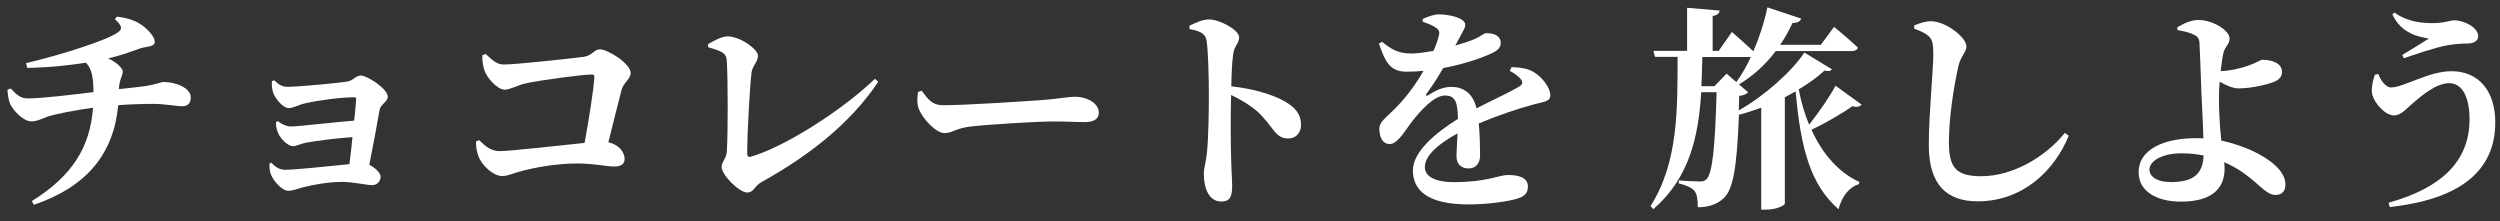
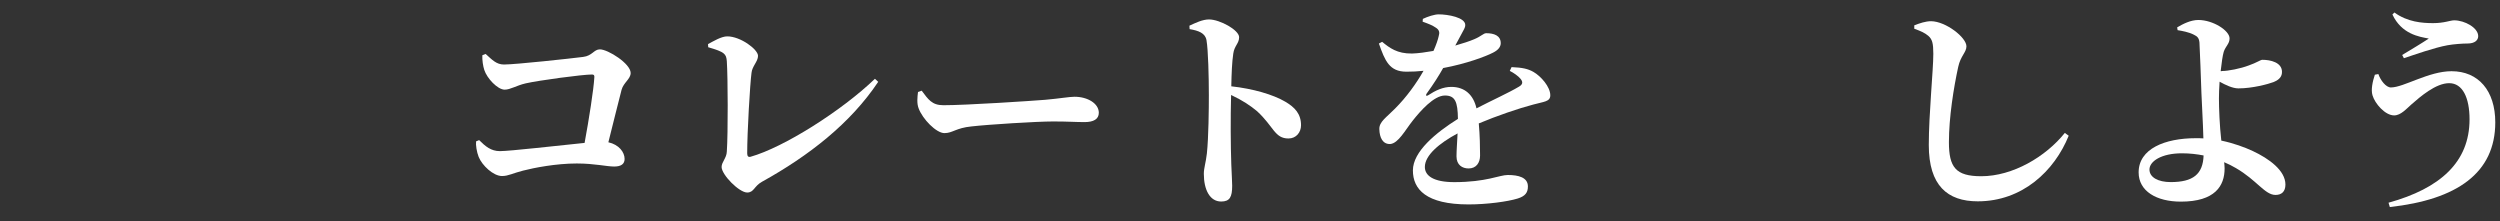
<svg xmlns="http://www.w3.org/2000/svg" id="_デザイン" data-name="デザイン" width="508" height="45" viewBox="0 0 508 45">
  <rect x="0" y="0" width="508" height="45" fill="#333333" stroke="none" />
  <defs>
    <style>
      .cls-1 {
        fill: #fff;
      }
    </style>
  </defs>
-   <path class="cls-1" d="m23.79,3.38c2.6.35,3.87.92,5.15,1.8,1.14.84,2.51,2.29,2.51,3.34s-1.85.92-2.99,1.32c-2.51.92-4.36,1.54-6.47,2.02,1.76.84,2.95,2.02,2.95,2.64,0,1.1-.66,1.36-.79,3.61,2.11-.22,3.78-.4,5.02-.57,2.77-.4,3.52-.88,4.05-.88,2.68,0,5.54,1.32,5.54,3.08,0,1.41-.75,1.85-1.8,1.85s-3.39-.48-5.9-.48c-2.24,0-4.66.09-7.04.26-.92,9.86-6.34,16.55-17.12,20.24l-.44-.75c8.1-5.02,11.84-10.83,12.45-18.97-3.39.44-7.61,1.28-9.11,1.76-1.23.44-2.2,1.01-3.48,1.01-1.54,0-3.61-2.16-4.27-3.56-.26-.66-.48-1.67-.53-2.86l.66-.26c1.36,1.5,2.2,2.02,3.43,2.02,3.08,0,9.73-.84,13.38-1.28,0-2.82-.31-4.8-1.54-5.98-2.77.44-6.95.97-11.93,1.06l-.22-.97c7.17-1.67,16.72-4.75,18.7-6.29.88-.66.88-1.23-.66-2.64l.44-.53Z" />
-   <path class="cls-1" d="m55.73,16.32c.84.84,1.67,1.32,2.6,1.32,2.6,0,10.39-.79,12.23-1.06,1.23-.22,1.72-1.23,2.77-1.23,1.28,0,5.46,2.68,5.46,4.31,0,1.06-1.45,1.45-1.67,2.73-.35,2.16-1.32,7.22-2.07,11.09,1.14.57,2.29,1.67,2.29,2.42,0,1.01-.79,1.72-1.72,1.72-1.06,0-3.87-.66-6.12-.66-2.73,0-5.81.57-7.79,1.06-1.14.31-2.29.75-3.12.75-1.36,0-3.12-2.16-3.52-3.3-.22-.53-.35-1.19-.31-2.24l.35-.18c.92.92,1.67,1.45,2.86,1.45,2.02,0,9.02-.75,13.03-1.14.22-1.58.44-3.52.62-5.5-3.65.26-7.61.79-9.46,1.14-1.19.22-1.85.7-2.64.7-1.01,0-2.51-1.5-2.99-2.64-.31-.66-.48-1.5-.44-2.24l.35-.22c.84.7,1.89,1.1,2.64,1.1,1.58,0,8.85-.88,12.89-1.19.22-1.94.35-3.56.4-4.31.04-.31-.09-.44-.35-.44-2.55,0-7.17.57-9.99,1.23-1.54.35-2.42.97-3.34.97-1.32,0-2.99-2.24-3.26-3.39-.18-.75-.22-1.41-.18-2.11l.48-.13Z" />
  <path class="cls-1" d="m98.67,10.95c1.36,1.23,2.2,2.16,3.74,2.16,2.33,0,13.64-1.23,16.06-1.54,1.89-.22,2.2-1.54,3.43-1.54,1.63,0,6.25,2.9,6.25,4.8,0,1.23-1.45,1.94-1.85,3.43-.66,2.46-1.63,6.56-2.68,10.65,2.16.48,3.3,2.02,3.3,3.39,0,1.01-.7,1.54-2.11,1.54-1.58,0-3.96-.62-7.61-.62-4.22,0-8.71.88-10.91,1.45-1.94.48-2.99,1.1-4.27,1.1-1.8,0-4.05-2.16-4.75-3.87-.4-1.01-.62-2.42-.53-3.17l.62-.26c1.28,1.28,2.42,2.24,4.22,2.24,2.02,0,11.97-1.14,17.21-1.67.88-4.75,1.85-10.91,1.98-13.33.04-.4-.09-.57-.48-.57-1.94,0-10.78,1.19-13.47,1.8-1.89.44-3.12,1.28-4.27,1.28-1.45,0-3.61-2.33-4.14-4-.26-.79-.44-1.98-.4-2.99l.66-.26Z" />
  <path class="cls-1" d="m143.86,8.97c1.14-.62,2.73-1.58,3.92-1.58,2.68,0,6.25,2.64,6.25,3.96,0,1.14-1.19,2.11-1.32,3.43-.31,2.33-.88,12.1-.88,16.37,0,.57.22.84.7.7,6.69-1.89,18.44-9.29,25.26-15.84l.66.62c-5.63,8.45-14.13,15.05-23.59,20.29-1.67.92-1.63,2.2-3.04,2.2-1.63,0-5.19-3.61-5.19-5.19,0-1.01,1.01-1.8,1.06-3.12.26-3.83.22-15.09,0-18.39-.13-1.45-.4-1.85-3.78-2.82l-.04-.62Z" />
  <path class="cls-1" d="m187.29,18.43c1.32,1.76,2.07,2.95,4.4,2.95,4.71,0,18-.88,20.68-1.1,2.95-.26,4.93-.62,5.98-.62,2.64,0,4.93,1.36,4.93,3.26,0,1.28-1.06,1.89-2.9,1.89s-3.3-.13-6.38-.13c-3.34,0-13.2.62-16.59,1.01-3.17.31-3.83,1.36-5.5,1.36s-4.44-2.86-5.24-5.02c-.4-1.01-.26-2.29-.13-3.34l.75-.26Z" />
  <path class="cls-1" d="m241.67,5.23c1.23-.57,2.68-1.28,4-1.28,2.2,0,6.12,2.16,6.12,3.61,0,1.28-.97,1.72-1.19,3.34-.26,1.72-.35,4.09-.4,6.64,4.4.48,8.49,1.67,10.96,3.12,1.94,1.14,3.21,2.46,3.21,4.8,0,1.41-.97,2.68-2.55,2.68-2.82,0-2.99-2.42-6.38-5.54-1.36-1.14-2.95-2.2-5.28-3.3-.13,4.66-.09,10.3.04,14.08.09,2.24.18,3.74.18,4.36,0,2.29-.48,3.21-2.24,3.21-2.29,0-3.52-2.38-3.52-5.63,0-1.19.4-2.2.62-4.14.35-3.3.4-9.2.4-11.84,0-3.65-.13-9.2-.48-11.18-.26-1.45-1.63-1.94-3.43-2.24l-.04-.7Z" />
  <path class="cls-1" d="m307.19,13.64c2.2.09,3.3.35,4.4.97,1.54.88,3.43,3.04,3.43,4.75,0,1.32-1.28,1.28-3.48,1.89-2.99.79-7.39,2.29-11.05,3.83.22,2.42.26,4.93.26,6.51,0,1.5-.79,2.64-2.33,2.64-1.28,0-2.46-.7-2.46-2.46,0-1.14.13-2.82.22-4.66-3.7,1.98-6.65,4.44-6.65,6.82,0,1.76,1.72,3.08,5.98,3.08,6.56,0,9.15-1.45,10.87-1.45,2.16,0,4.09.48,4.09,2.33,0,1.23-.53,1.98-2.11,2.46-2.02.62-6.2,1.19-9.95,1.19-8.62,0-11.31-3.08-11.31-6.91s4.66-7.66,9.15-10.47c-.04-3.48-.57-4.75-2.64-4.75-2.24,0-4.97,3.12-6.51,5.06-1.58,1.98-2.95,4.66-4.62,4.8-1.5.04-2.16-1.28-2.2-3.04-.04-1.5,1.45-2.38,3.17-4.14,2.38-2.38,4.36-5.15,5.81-7.7-1.14.13-2.33.18-3.48.18-3.48,0-4.36-2.24-5.59-5.72l.66-.35c1.5,1.23,3.04,2.42,6.07,2.38,1.32-.04,2.82-.26,4.36-.53.57-1.28.92-2.33,1.06-2.99.22-.7.18-1.28-.62-1.76-.62-.44-1.5-.79-2.64-1.19l.04-.57c1.01-.48,2.38-.92,3.21-.92,1.89,0,5.41.62,5.41,2.16,0,.62-.35.97-.75,1.8l-1.28,2.38c1.54-.44,2.9-.88,3.83-1.28,1.5-.62,1.89-1.23,2.46-1.23,1.58,0,2.95.48,2.95,2.02,0,.66-.4,1.36-1.58,1.94-1.45.75-5.37,2.24-10.12,3.12-.79,1.41-1.89,3.17-3.39,5.24-.18.31-.04.53.31.31,1.54-1.01,3.04-1.72,4.75-1.72,2.73,0,4.49,1.63,5.1,4.36,3.04-1.58,6.65-3.21,8.62-4.4.79-.44.88-.97.31-1.63-.44-.53-1.36-1.19-2.16-1.58l.35-.75Z" />
-   <path class="cls-1" d="m378.3,21.25c-.31.35-.97.66-1.85.31-1.76,1.23-5.15,3.3-8.36,4.8,2.24,4.93,5.54,8.71,9.73,10.61l-.09.44c-1.85.57-3.43,2.33-4.14,5.1-5.63-4.88-7.7-12.23-8.71-23.94-.7.4-1.45.79-2.2,1.19v21.61c0,.31-1.5,1.23-3.96,1.23h-.84v-20.73c-1.5.57-3.04,1.06-4.53,1.45-.4,10.83-1.19,15.14-3.08,16.94-1.36,1.28-3.12,1.85-5.28,1.85,0-1.5-.13-2.6-.66-3.3-.57-.7-1.72-1.19-3.21-1.54l.04-.62c1.28.13,3.39.22,4.22.22.66,0,1.06-.09,1.36-.44,1.23-1.14,1.76-6.47,2.07-17.69h-3.12c-.57,9.02-2.38,17.38-9.73,23.76l-.57-.62c5.68-8.98,5.46-19.71,5.5-30.32h-4.58l-.35-1.23h6.86V1.58l6.6.57c-.04.53-.4.92-1.41,1.1v7.08h1.23l2.68-3.83s2.55,2.2,4.36,3.92c1.19-2.73,2.2-5.81,2.86-8.93l6.86,2.29c-.18.53-.75.92-1.76.88-.75,1.63-1.58,3.08-2.51,4.44h8.27l2.68-3.65s3.04,2.51,4.84,4.22c-.13.48-.62.7-1.23.7h-15.45c-2.16,2.86-4.71,5.1-7.48,6.78l1.85,1.58c-.31.35-.84.66-1.8.75l-.09,2.95c5.24-2.95,10.74-7.88,13.33-11.75l5.59,3.39c-.22.35-.7.48-1.5.26-1.36,1.28-3.17,2.6-5.24,3.83.48,2.55,1.19,4.97,2.11,7.17,2.07-2.6,4.36-5.98,5.37-7.92l5.28,3.83Zm-29.92-3.74l2.46-2.55,1.98,1.72c1.06-1.45,2.07-3.17,2.95-5.1h-9.86c-.04,1.98-.09,4-.18,5.94h2.64Z" />
  <path class="cls-1" d="m388.98,5.85v-.7c1.14-.44,2.29-.84,3.43-.84,2.99.04,7.17,3.3,7.17,5.1,0,1.23-1.19,1.94-1.67,4.18-.92,4.22-1.89,10.25-1.89,15.31s1.36,6.91,6.56,6.91c6.42,0,13.11-3.96,16.99-8.8l.79.57c-2.9,7.17-9.42,13.33-18.48,13.33-6.16,0-9.95-3.21-9.95-11.44,0-6.29.92-15.23.92-18.53,0-2.16-.22-2.95-1.01-3.65-.75-.62-1.41-.92-2.86-1.45Z" />
  <path class="cls-1" d="m451.51,14.43c1.23,0,3.74-.48,5.46-1.14,1.54-.53,2.38-1.14,2.73-1.14,1.67,0,4,.53,4,2.46,0,.88-.44,1.54-1.72,2.07-1.06.4-4.27,1.28-7.13,1.28-1.19,0-2.64-.7-3.83-1.36-.09,1.32-.13,2.55-.13,3.39,0,2.02.13,5.5.48,8.58,2.55.53,4.75,1.36,6.38,2.11,3.3,1.54,6.65,3.96,6.65,6.82,0,1.45-.79,2.11-2.02,2.11-2.16,0-3.78-2.99-8.05-5.46-.75-.44-1.54-.84-2.38-1.19.04.4.09.84.09,1.28,0,3.52-1.94,6.73-8.89,6.73-4.93,0-8.58-2.11-8.58-5.94,0-4.8,5.33-6.95,11.62-6.95.53,0,1.06,0,1.54.04-.09-3.48-.31-6.73-.4-9.24-.09-2.42-.31-9.07-.4-10.25-.09-.88-.4-1.23-1.14-1.58-1.01-.53-2.46-.79-3.3-.92l-.09-.57c1.19-.7,2.73-1.5,4.31-1.5,2.99,0,6.34,2.16,6.34,3.74,0,1.1-.79,1.54-1.19,2.73-.22.75-.44,2.29-.62,3.92h.26Zm-3.74,17.16c-1.32-.26-2.82-.44-4.4-.44-4.18,0-6.6,1.63-6.6,3.3,0,1.58,1.76,2.55,4.31,2.55,4.53,0,6.56-1.58,6.69-5.41Z" />
  <path class="cls-1" d="m483.28,15.04c.44,1.28,1.54,2.73,2.55,2.73,2.6,0,7.66-3.3,12.32-3.3,5.46,0,8.89,3.96,8.89,10.39,0,10.3-7.79,15.71-21.43,17.21l-.26-.88c10.47-2.9,16.46-8.23,16.46-16.94,0-4.4-1.41-7.35-4.14-7.35s-5.9,2.77-7.66,4.31c-1.01.88-2.16,2.24-3.52,2.24-1.85,0-3.92-2.42-4.4-4.09-.35-1.14.04-2.86.48-4.18l.7-.13Zm2.86-12.1l.4-.4c2.68,1.94,5.63,2.16,7.88,2.16s3.48-.57,4.27-.57c2.11,0,4.88,1.5,4.88,3.21,0,.84-.7,1.5-2.16,1.5-1.01,0-2.82.13-4.05.35-2.68.48-6.78,1.94-8.89,2.64l-.35-.66c1.76-1.06,4.18-2.51,5.41-3.34-1.98-.35-5.54-.92-7.39-4.88Z" />
</svg>